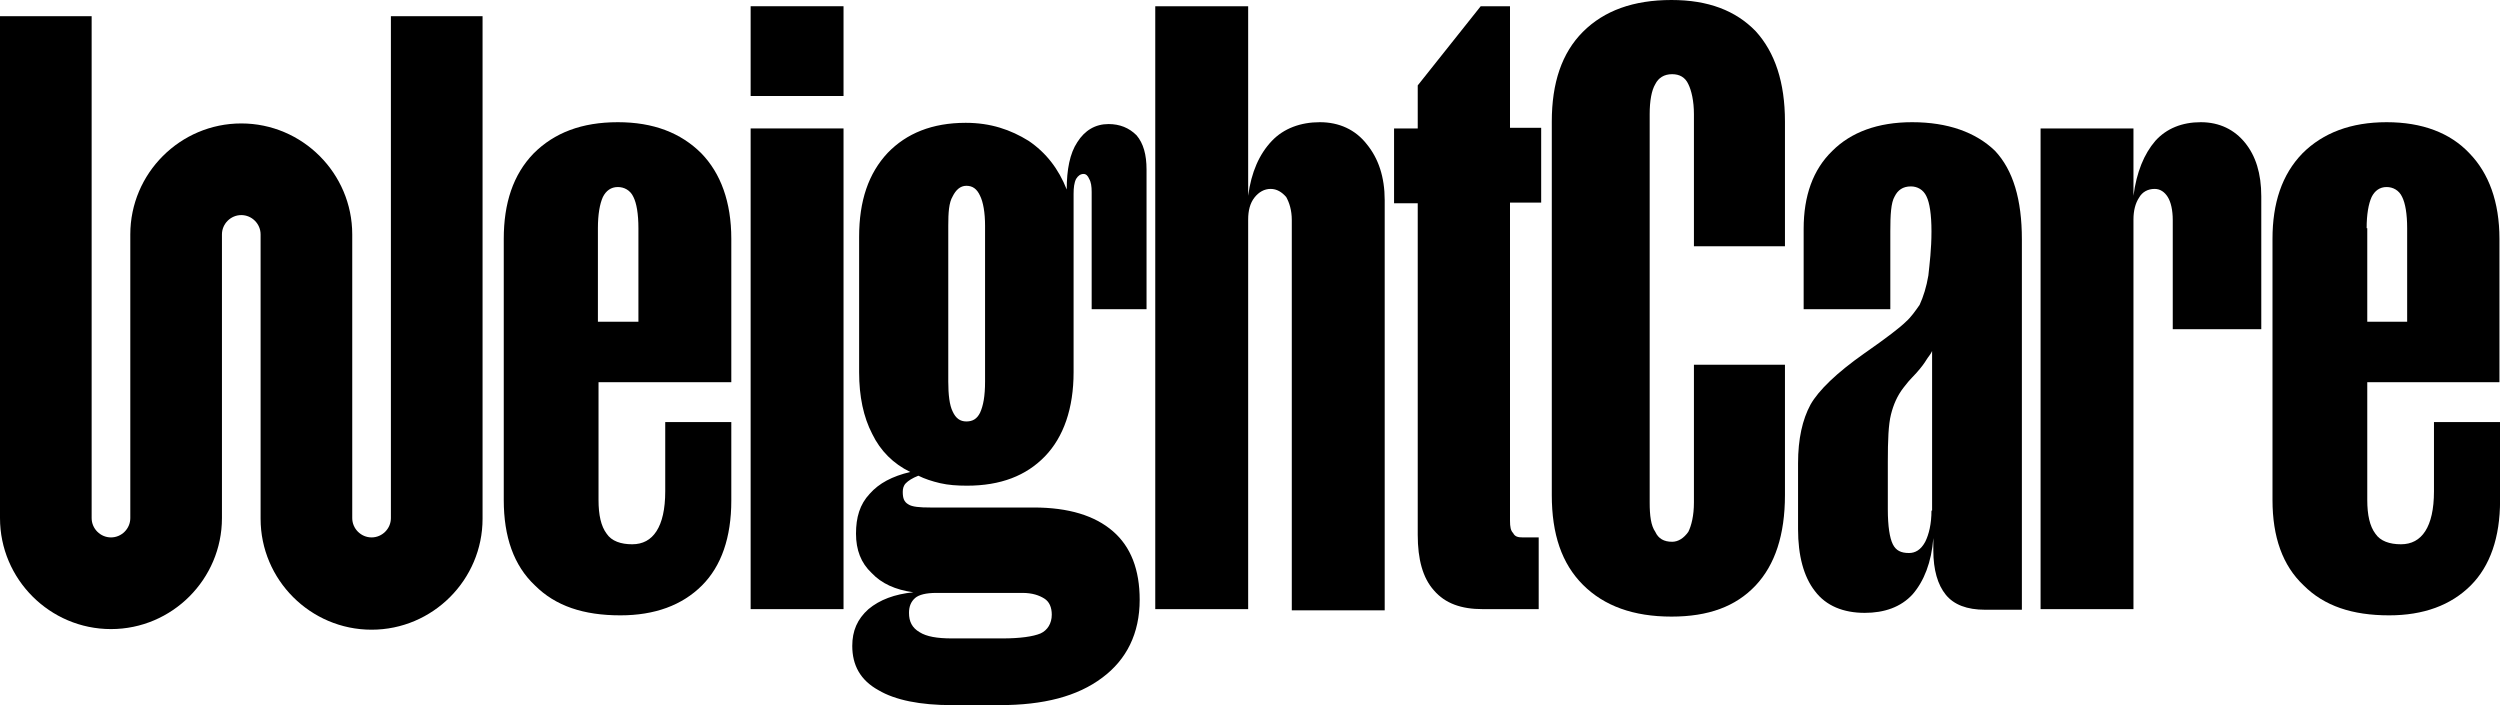
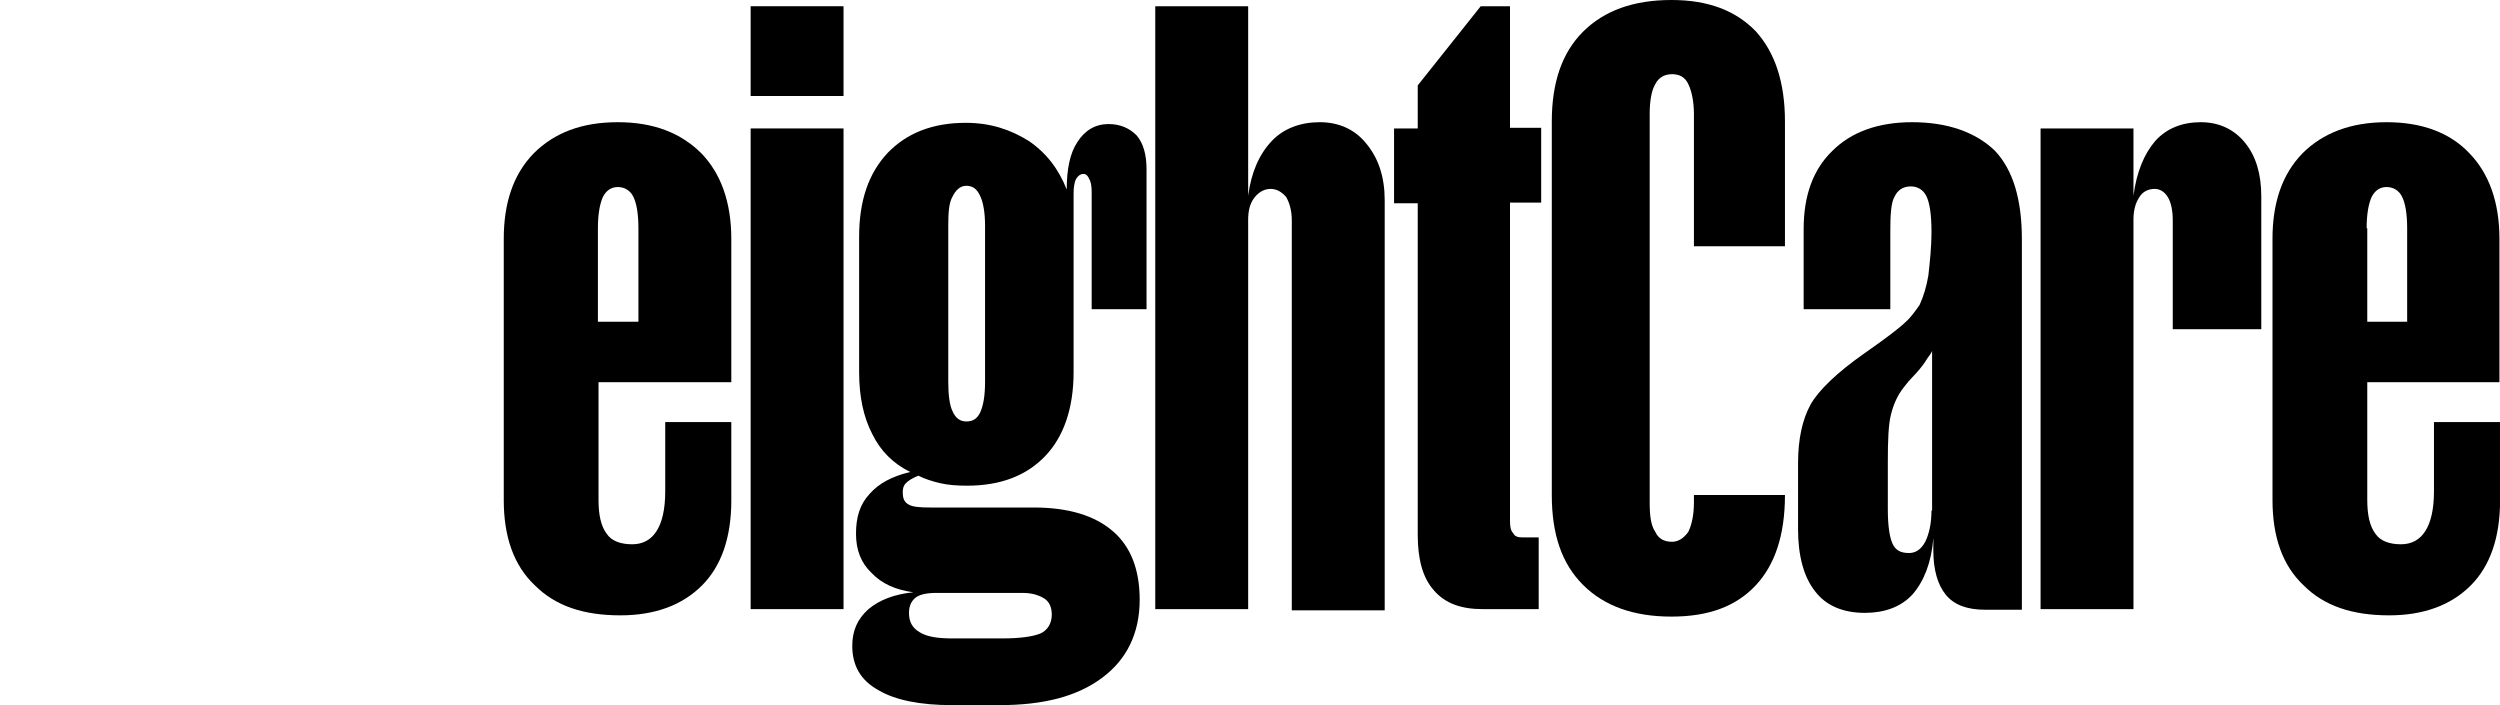
<svg xmlns="http://www.w3.org/2000/svg" width="117" height="33" viewBox="0 0 117 33" fill="none">
  <g id="Group">
    <path id="Vector" fill-rule="evenodd" clip-rule="evenodd" d="M28.915 5.719C27.223 5.719 25.939 6.215 24.976 7.178C24.013 8.17 23.576 9.512 23.576 11.175V23.401C23.576 25.122 24.043 26.464 25.035 27.398C25.997 28.361 27.31 28.798 29.032 28.798C30.637 28.798 31.921 28.331 32.854 27.398C33.759 26.493 34.225 25.151 34.225 23.43V19.753H31.133V22.992C31.133 23.838 30.987 24.451 30.724 24.859C30.462 25.268 30.082 25.472 29.586 25.472C29.061 25.472 28.623 25.326 28.39 24.976C28.127 24.626 28.011 24.101 28.011 23.401V17.886H34.225V11.175C34.225 9.454 33.73 8.111 32.825 7.178C31.862 6.215 30.578 5.719 28.915 5.719ZM29.849 15.056H27.982V10.679C27.982 10.037 28.069 9.541 28.215 9.22C28.361 8.928 28.594 8.753 28.915 8.753C29.207 8.753 29.499 8.899 29.645 9.22C29.791 9.512 29.878 10.008 29.878 10.679V15.056H29.849Z" fill="black" />
    <path id="Vector_2" d="M39.477 0.292H35.13V4.493H39.477V0.292Z" fill="black" />
    <path id="Vector_3" d="M39.477 6.011H35.13V28.507H39.477V6.011Z" fill="black" />
    <path id="Vector_4" fill-rule="evenodd" clip-rule="evenodd" d="M51.878 5.806C51.265 5.806 50.769 6.098 50.419 6.653C50.069 7.178 49.923 7.936 49.923 8.87C49.544 7.907 48.96 7.149 48.143 6.594C47.297 6.069 46.364 5.748 45.196 5.748C43.621 5.748 42.425 6.244 41.549 7.149C40.645 8.111 40.207 9.395 40.207 11.088V17.419C40.207 18.557 40.411 19.52 40.82 20.308C41.199 21.096 41.812 21.708 42.6 22.088C41.753 22.292 41.141 22.613 40.703 23.109C40.236 23.605 40.061 24.218 40.061 24.976C40.061 25.735 40.294 26.348 40.791 26.814C41.257 27.31 41.899 27.602 42.745 27.719C41.87 27.806 41.17 28.069 40.645 28.507C40.12 28.974 39.886 29.528 39.886 30.228C39.886 31.133 40.265 31.833 41.111 32.3C41.899 32.767 43.066 33 44.554 33H46.772C48.844 33 50.419 32.592 51.586 31.716C52.724 30.87 53.337 29.645 53.337 28.069C53.337 26.669 52.928 25.589 52.082 24.86C51.236 24.13 50.011 23.751 48.377 23.751H43.533C43.037 23.751 42.687 23.722 42.512 23.605C42.308 23.488 42.249 23.313 42.249 23.021C42.249 22.875 42.279 22.73 42.395 22.613C42.512 22.496 42.687 22.379 42.979 22.263C43.271 22.409 43.621 22.525 44 22.613C44.379 22.7 44.788 22.73 45.255 22.73C46.83 22.73 48.027 22.263 48.902 21.358C49.777 20.454 50.244 19.111 50.244 17.419V9.074C50.244 8.783 50.273 8.549 50.361 8.374C50.448 8.228 50.565 8.141 50.711 8.141C50.828 8.141 50.915 8.228 50.974 8.374C51.061 8.52 51.09 8.724 51.09 8.987V14.472H53.658V7.936C53.658 7.236 53.512 6.711 53.191 6.332C52.841 5.981 52.403 5.806 51.878 5.806ZM43.825 27.748H47.852C48.318 27.748 48.639 27.865 48.873 28.011C49.106 28.157 49.223 28.419 49.223 28.769C49.223 29.178 49.019 29.499 48.698 29.645C48.348 29.791 47.735 29.878 46.918 29.878H44.554C43.854 29.878 43.358 29.791 43.037 29.586C42.687 29.382 42.541 29.09 42.541 28.682C42.541 28.39 42.629 28.157 42.833 27.982C43.008 27.836 43.329 27.748 43.825 27.748ZM46.101 17.857C46.101 18.557 46.013 18.995 45.867 19.316C45.722 19.608 45.517 19.724 45.226 19.724C44.934 19.724 44.73 19.578 44.584 19.257C44.438 18.966 44.379 18.47 44.379 17.857V10.562C44.379 9.95 44.409 9.483 44.584 9.191C44.73 8.899 44.934 8.695 45.226 8.695C45.517 8.695 45.722 8.841 45.867 9.162C46.013 9.454 46.101 9.95 46.101 10.562V17.857Z" fill="black" />
    <path id="Vector_5" fill-rule="evenodd" clip-rule="evenodd" d="M61.769 5.719C60.865 5.719 60.077 6.011 59.523 6.594C58.939 7.207 58.56 8.053 58.414 9.162V0.292H54.066V28.507H58.414V10.271C58.414 9.862 58.501 9.512 58.706 9.249C58.91 8.987 59.172 8.841 59.464 8.841C59.756 8.841 59.989 8.987 60.194 9.22C60.34 9.483 60.456 9.833 60.456 10.3V28.565H64.804V9.366C64.804 8.286 64.512 7.411 63.958 6.74C63.432 6.069 62.674 5.719 61.769 5.719Z" fill="black" />
    <path id="Vector_6" fill-rule="evenodd" clip-rule="evenodd" d="M70.698 0.292H69.297L66.35 3.997V6.011H65.242V9.512H66.35V25.035C66.35 26.172 66.584 27.048 67.109 27.631C67.634 28.244 68.393 28.507 69.385 28.507H72.011V25.151H71.281C71.048 25.151 70.902 25.122 70.814 24.947C70.698 24.83 70.668 24.655 70.668 24.363V9.483H72.127V5.981H70.668V0.292H70.698Z" fill="black" />
-     <path id="Vector_7" fill-rule="evenodd" clip-rule="evenodd" d="M78.226 0C76.446 0 75.075 0.496 74.082 1.488C73.091 2.48 72.624 3.881 72.624 5.69V23.167C72.624 25.005 73.091 26.377 74.082 27.369C75.075 28.361 76.446 28.857 78.226 28.857C79.947 28.857 81.231 28.39 82.165 27.398C83.069 26.435 83.536 25.035 83.536 23.167V17.069H79.276V23.517C79.276 24.13 79.159 24.597 79.014 24.889C78.809 25.18 78.547 25.355 78.255 25.355C77.876 25.355 77.613 25.21 77.467 24.889C77.263 24.597 77.205 24.13 77.205 23.517V5.34C77.205 4.727 77.292 4.231 77.467 3.939C77.613 3.647 77.876 3.472 78.255 3.472C78.605 3.472 78.868 3.618 79.014 3.939C79.159 4.231 79.276 4.727 79.276 5.34V11.525H83.536V5.69C83.536 3.851 83.069 2.451 82.165 1.459C81.231 0.496 79.947 0 78.226 0Z" fill="black" />
+     <path id="Vector_7" fill-rule="evenodd" clip-rule="evenodd" d="M78.226 0C76.446 0 75.075 0.496 74.082 1.488C73.091 2.48 72.624 3.881 72.624 5.69V23.167C72.624 25.005 73.091 26.377 74.082 27.369C75.075 28.361 76.446 28.857 78.226 28.857C79.947 28.857 81.231 28.39 82.165 27.398C83.069 26.435 83.536 25.035 83.536 23.167H79.276V23.517C79.276 24.13 79.159 24.597 79.014 24.889C78.809 25.18 78.547 25.355 78.255 25.355C77.876 25.355 77.613 25.21 77.467 24.889C77.263 24.597 77.205 24.13 77.205 23.517V5.34C77.205 4.727 77.292 4.231 77.467 3.939C77.613 3.647 77.876 3.472 78.255 3.472C78.605 3.472 78.868 3.618 79.014 3.939C79.159 4.231 79.276 4.727 79.276 5.34V11.525H83.536V5.69C83.536 3.851 83.069 2.451 82.165 1.459C81.231 0.496 79.947 0 78.226 0Z" fill="black" />
    <path id="Vector_8" fill-rule="evenodd" clip-rule="evenodd" d="M89.488 5.719C87.883 5.719 86.629 6.186 85.754 7.061C84.849 7.936 84.411 9.162 84.411 10.708V14.472H88.467V10.825C88.467 10.066 88.496 9.483 88.671 9.191C88.817 8.899 89.051 8.724 89.43 8.724C89.722 8.724 90.013 8.87 90.159 9.191C90.305 9.483 90.393 10.037 90.393 10.825C90.393 11.671 90.305 12.342 90.247 12.896C90.159 13.422 90.013 13.889 89.838 14.268C89.634 14.56 89.43 14.851 89.196 15.056C88.934 15.318 88.292 15.814 87.242 16.544C85.958 17.448 85.112 18.265 84.732 18.936C84.353 19.637 84.149 20.541 84.149 21.679V24.772C84.149 25.997 84.411 26.989 84.936 27.66C85.462 28.361 86.279 28.682 87.271 28.682C88.175 28.682 88.963 28.419 89.517 27.806C90.043 27.194 90.393 26.318 90.48 25.18V25.764C90.48 26.668 90.684 27.369 91.064 27.835C91.443 28.302 92.056 28.536 92.902 28.536H94.624V11.204C94.624 9.337 94.215 7.965 93.369 7.061C92.464 6.186 91.151 5.719 89.488 5.719ZM90.393 23.896C90.393 24.509 90.276 25.005 90.101 25.355C89.897 25.735 89.634 25.881 89.342 25.881C88.963 25.881 88.73 25.764 88.584 25.472C88.438 25.18 88.35 24.626 88.35 23.838V21.621C88.35 20.599 88.379 19.87 88.496 19.403C88.613 18.936 88.788 18.528 89.08 18.148L89.313 17.857C89.401 17.769 89.517 17.623 89.692 17.448C89.926 17.186 90.072 16.981 90.159 16.835C90.247 16.69 90.364 16.573 90.422 16.427V23.896H90.393Z" fill="black" />
    <path id="Vector_9" fill-rule="evenodd" clip-rule="evenodd" d="M102.998 5.719C102.122 5.719 101.393 6.011 100.868 6.594C100.342 7.207 99.992 8.053 99.846 9.162V6.011H95.499V28.507H99.846V10.271C99.846 9.862 99.934 9.512 100.109 9.249C100.255 8.987 100.517 8.841 100.838 8.841C101.101 8.841 101.305 8.987 101.451 9.22C101.597 9.454 101.685 9.833 101.685 10.3V15.406H105.828V9.191C105.828 8.111 105.565 7.294 105.069 6.682C104.573 6.069 103.873 5.719 102.998 5.719Z" fill="black" />
    <path id="Vector_10" fill-rule="evenodd" clip-rule="evenodd" d="M116.974 17.886V11.175C116.974 9.454 116.478 8.111 115.573 7.178C114.669 6.215 113.356 5.719 111.693 5.719C110.029 5.719 108.716 6.215 107.754 7.178C106.791 8.17 106.353 9.512 106.353 11.175V23.401C106.353 25.122 106.82 26.464 107.812 27.398C108.775 28.361 110.088 28.798 111.809 28.798C113.414 28.798 114.698 28.331 115.632 27.398C116.536 26.493 117.003 25.151 117.003 23.43V19.753H113.91V22.992C113.91 23.838 113.764 24.451 113.502 24.859C113.239 25.268 112.86 25.472 112.364 25.472C111.838 25.472 111.401 25.326 111.167 24.976C110.905 24.626 110.788 24.101 110.788 23.401V17.886H116.974ZM110.759 10.679C110.759 10.037 110.846 9.541 110.992 9.22C111.138 8.928 111.372 8.753 111.693 8.753C111.984 8.753 112.276 8.899 112.422 9.22C112.568 9.512 112.655 10.008 112.655 10.679V15.056H110.788V10.679H110.759Z" fill="black" />
-     <path id="Vector_11" fill-rule="evenodd" clip-rule="evenodd" d="M18.294 24.247C18.294 24.743 17.886 25.151 17.39 25.151C16.894 25.151 16.485 24.743 16.485 24.247V15.873V10.971C16.485 8.112 14.151 5.777 11.292 5.777C8.432 5.777 6.098 8.112 6.098 10.971V24.247C6.098 24.743 5.69 25.151 5.194 25.151C4.698 25.151 4.289 24.743 4.289 24.247V0.759H0V24.247C0 27.106 2.334 29.441 5.194 29.441C8.053 29.441 10.387 27.106 10.387 24.247V10.971C10.387 10.475 10.796 10.066 11.292 10.066C11.788 10.066 12.196 10.475 12.196 10.971V19.841V24.276C12.196 27.136 14.53 29.47 17.39 29.47C20.249 29.47 22.584 27.136 22.584 24.276V0.759H18.294V24.247Z" fill="black" />
  </g>
</svg>